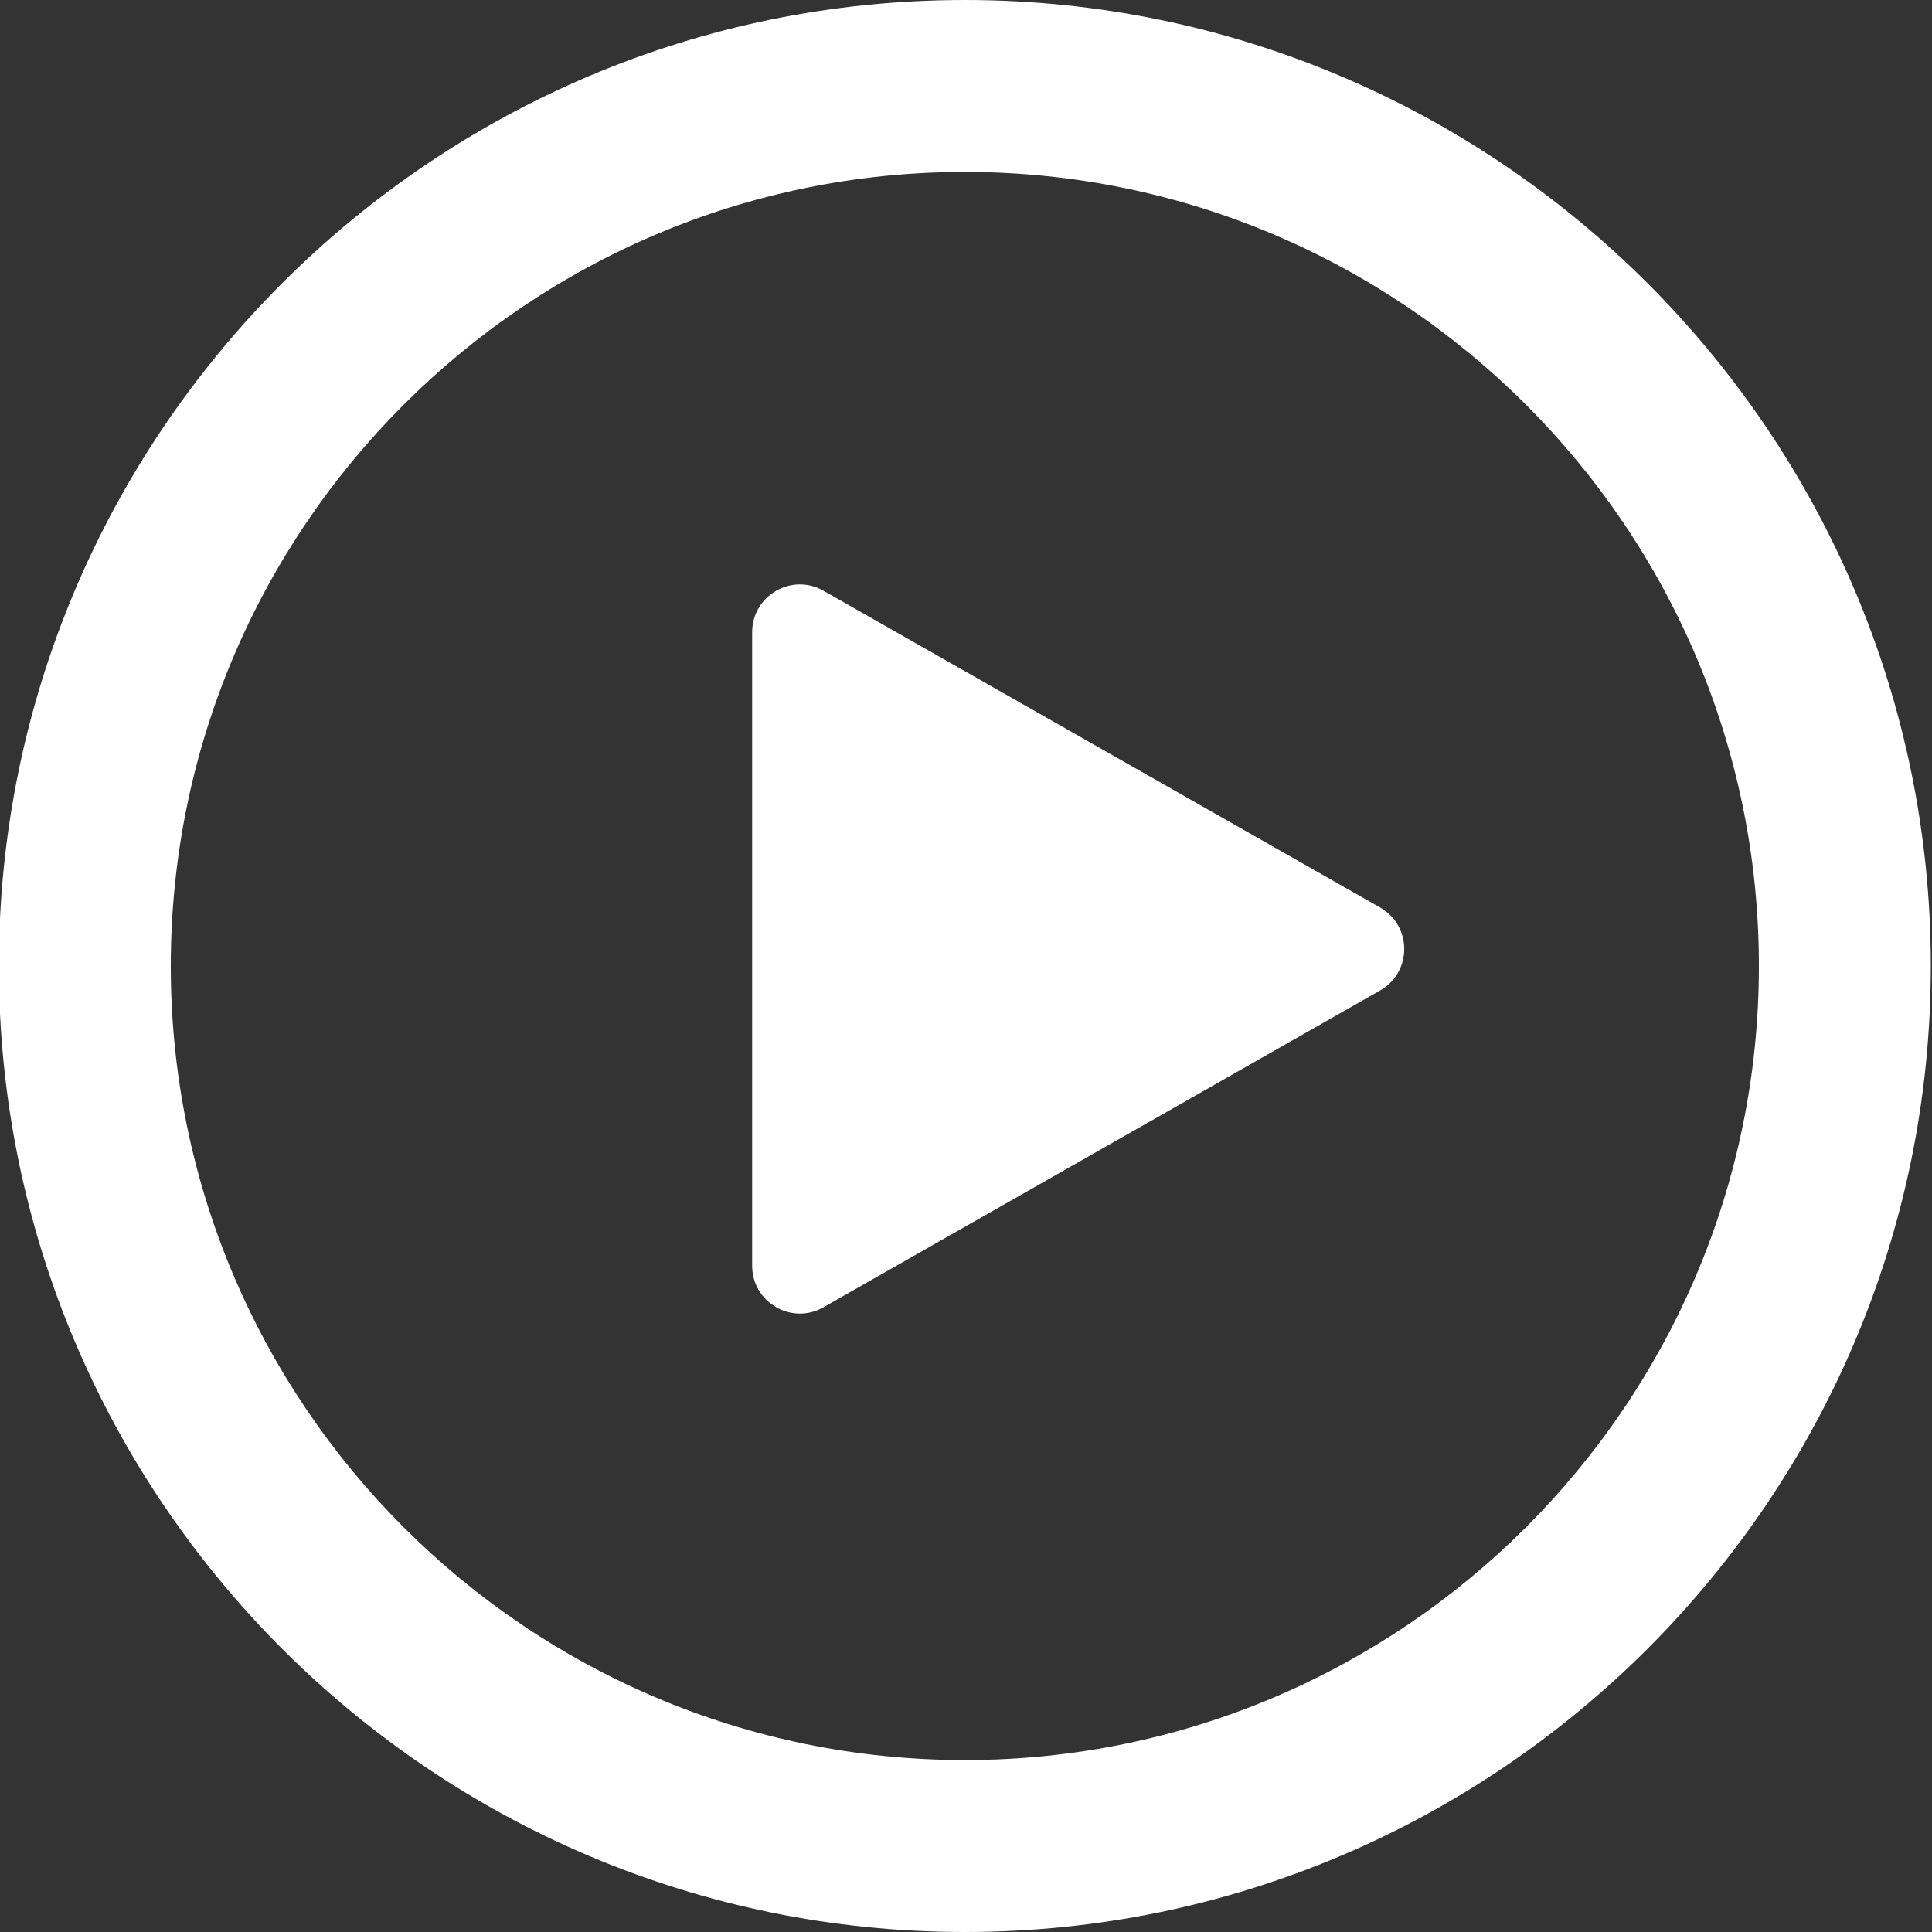
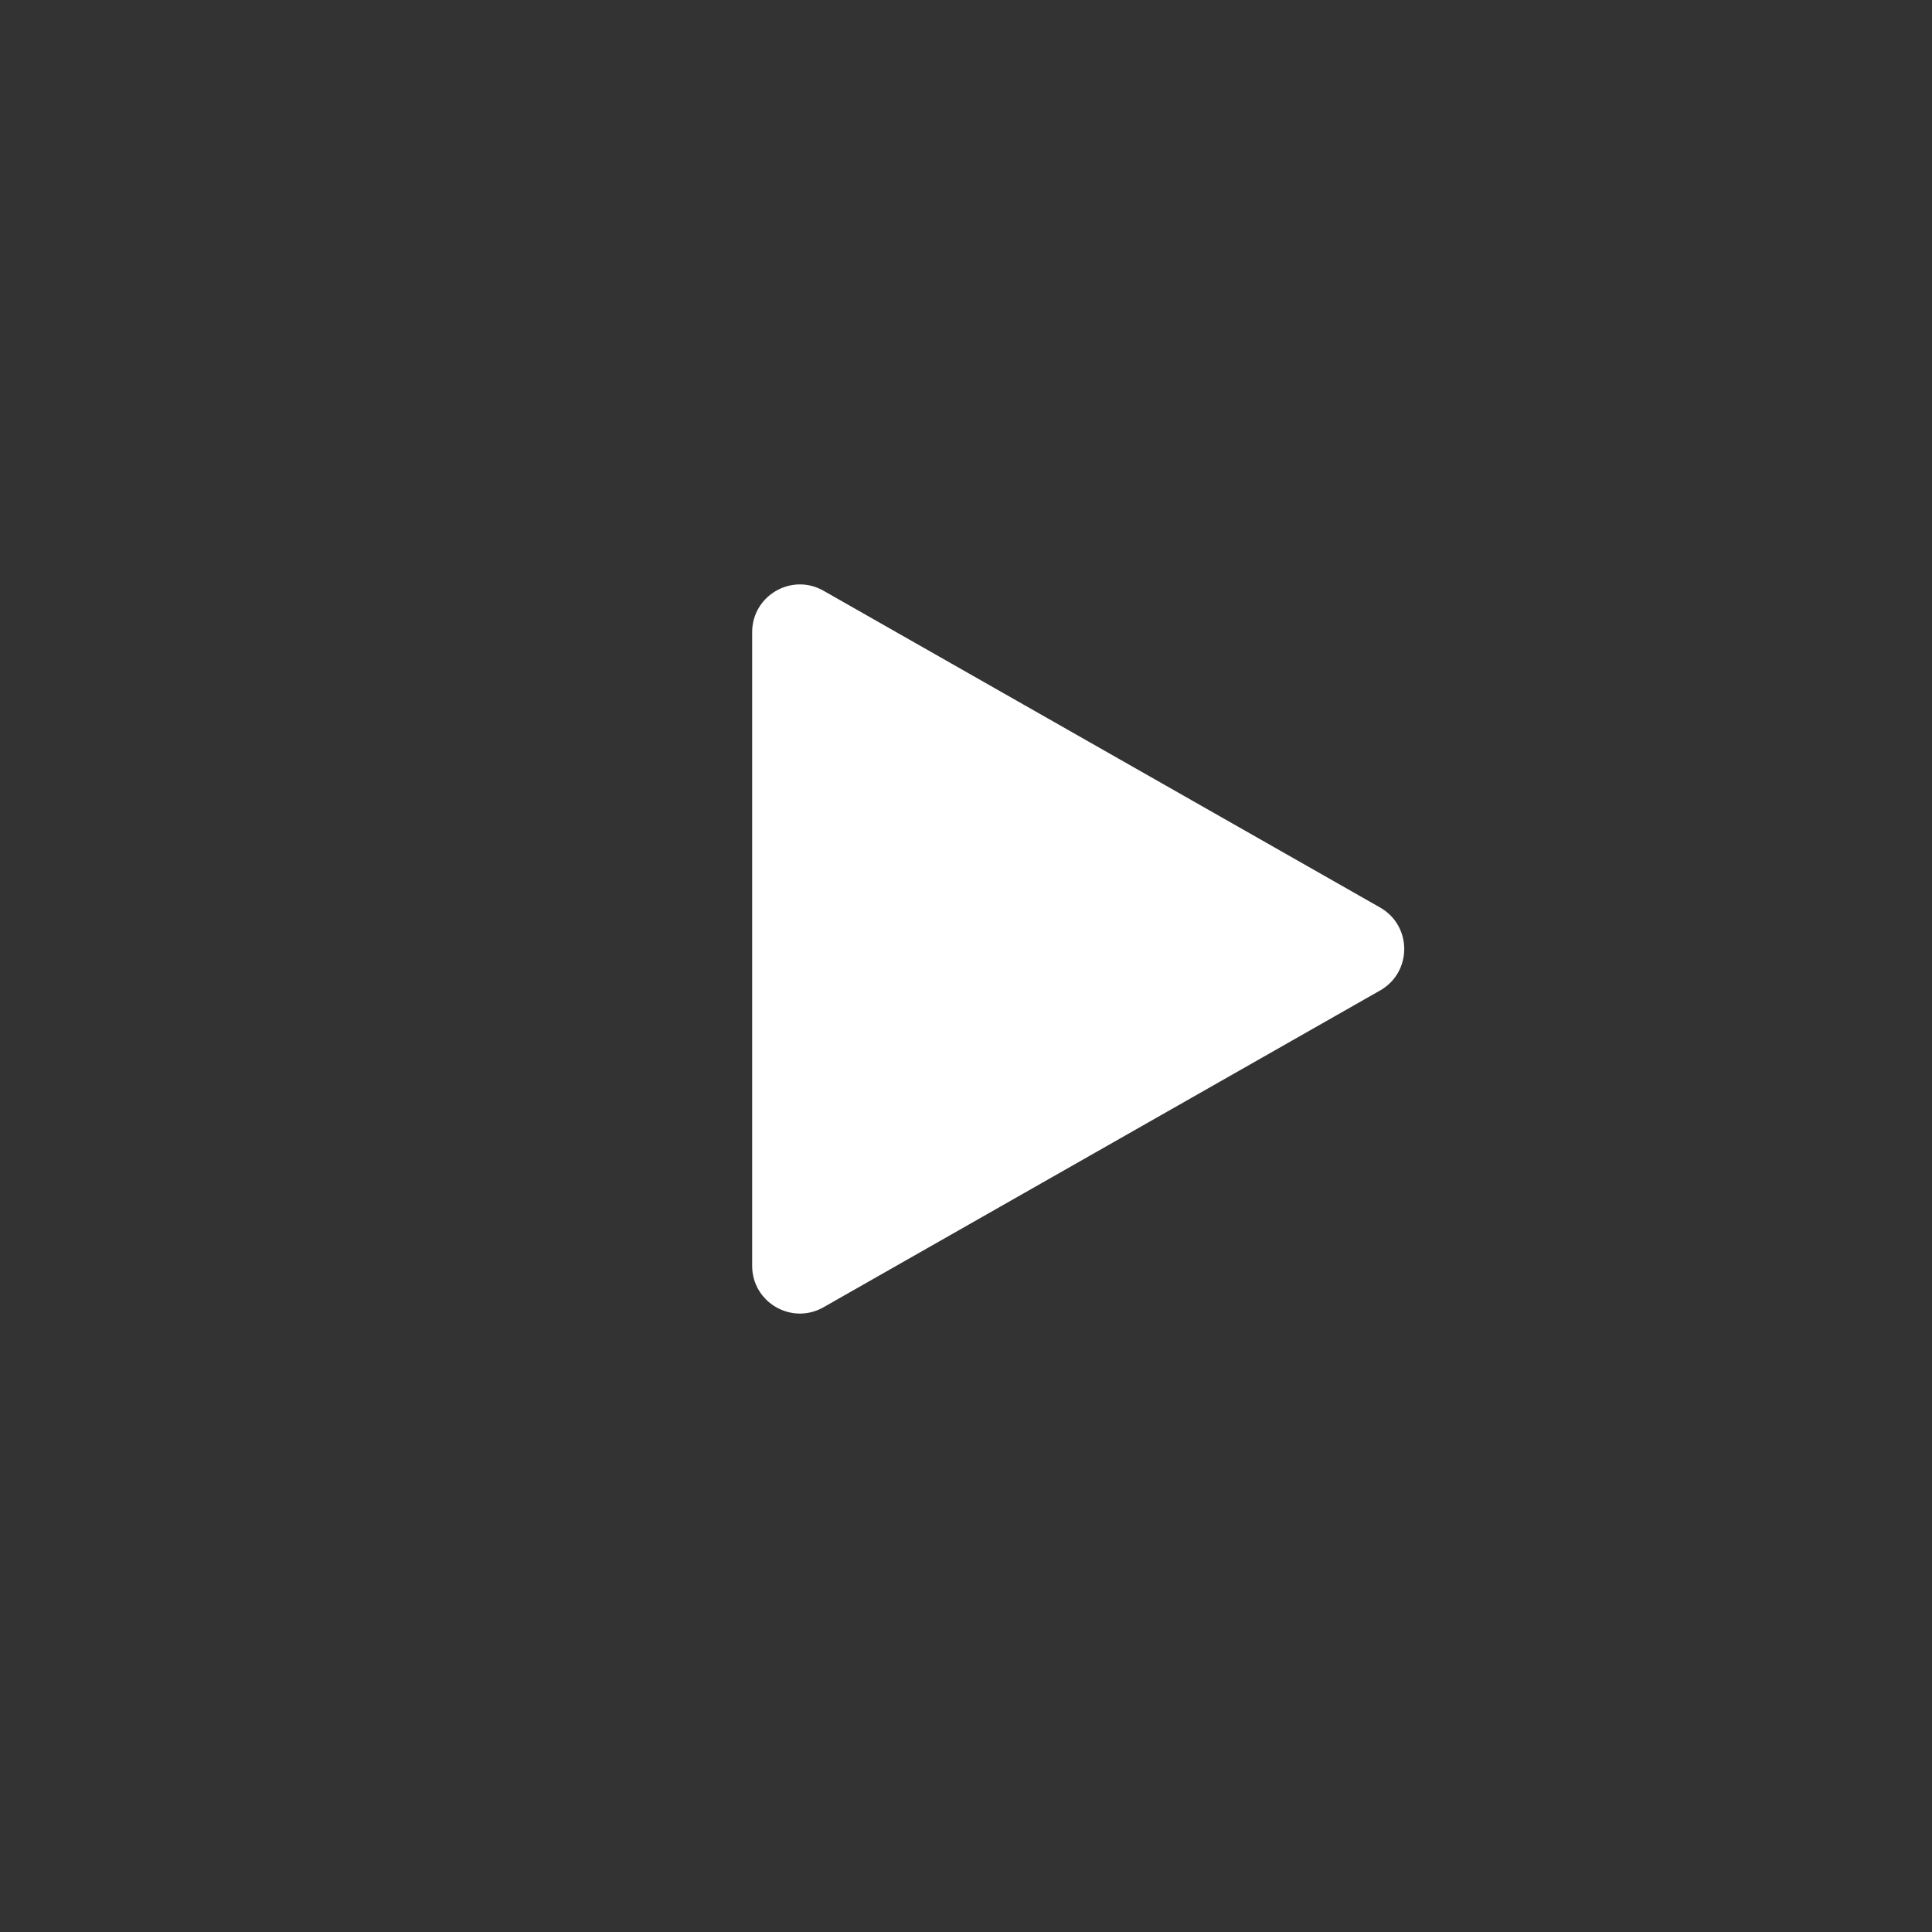
<svg xmlns="http://www.w3.org/2000/svg" version="1.0" id="Layer_1" x="0px" y="0px" viewBox="0 0 200 200" style="enable-background:new 0 0 200 200;" xml:space="preserve">
  <rect x="0" y="0" width="200" height="200" fill="#333333" stroke="none" />
  <style type="text/css">
	.st0{fill:#FFFFFF;}
</style>
-   <path class="st0" d="M99.879,0C44.74,0-0.12,44.86-0.12,99.999  C-0.12,155.14,44.74,200,99.879,200c55.141,0,99.999-44.86,99.999-100.001  C199.878,44.86,155.02,0,99.879,0 M99.879,182.201c-45.326,0-82.2-36.876-82.2-82.202  S54.553,17.799,99.879,17.799c45.326,0,82.202,36.874,82.202,82.2  S145.204,182.201,99.879,182.201" />
  <path class="st0" d="M85.247,61.152l57.622,32.794c3.329,1.895,3.329,6.692,0.002,8.586  l-57.624,32.796c-3.293,1.873-7.384-0.504-7.384-4.293V65.445  C77.863,61.656,81.954,59.277,85.247,61.152" />
  <g>
</g>
  <g>
</g>
  <g>
</g>
  <g>
</g>
  <g>
</g>
  <g>
</g>
</svg>